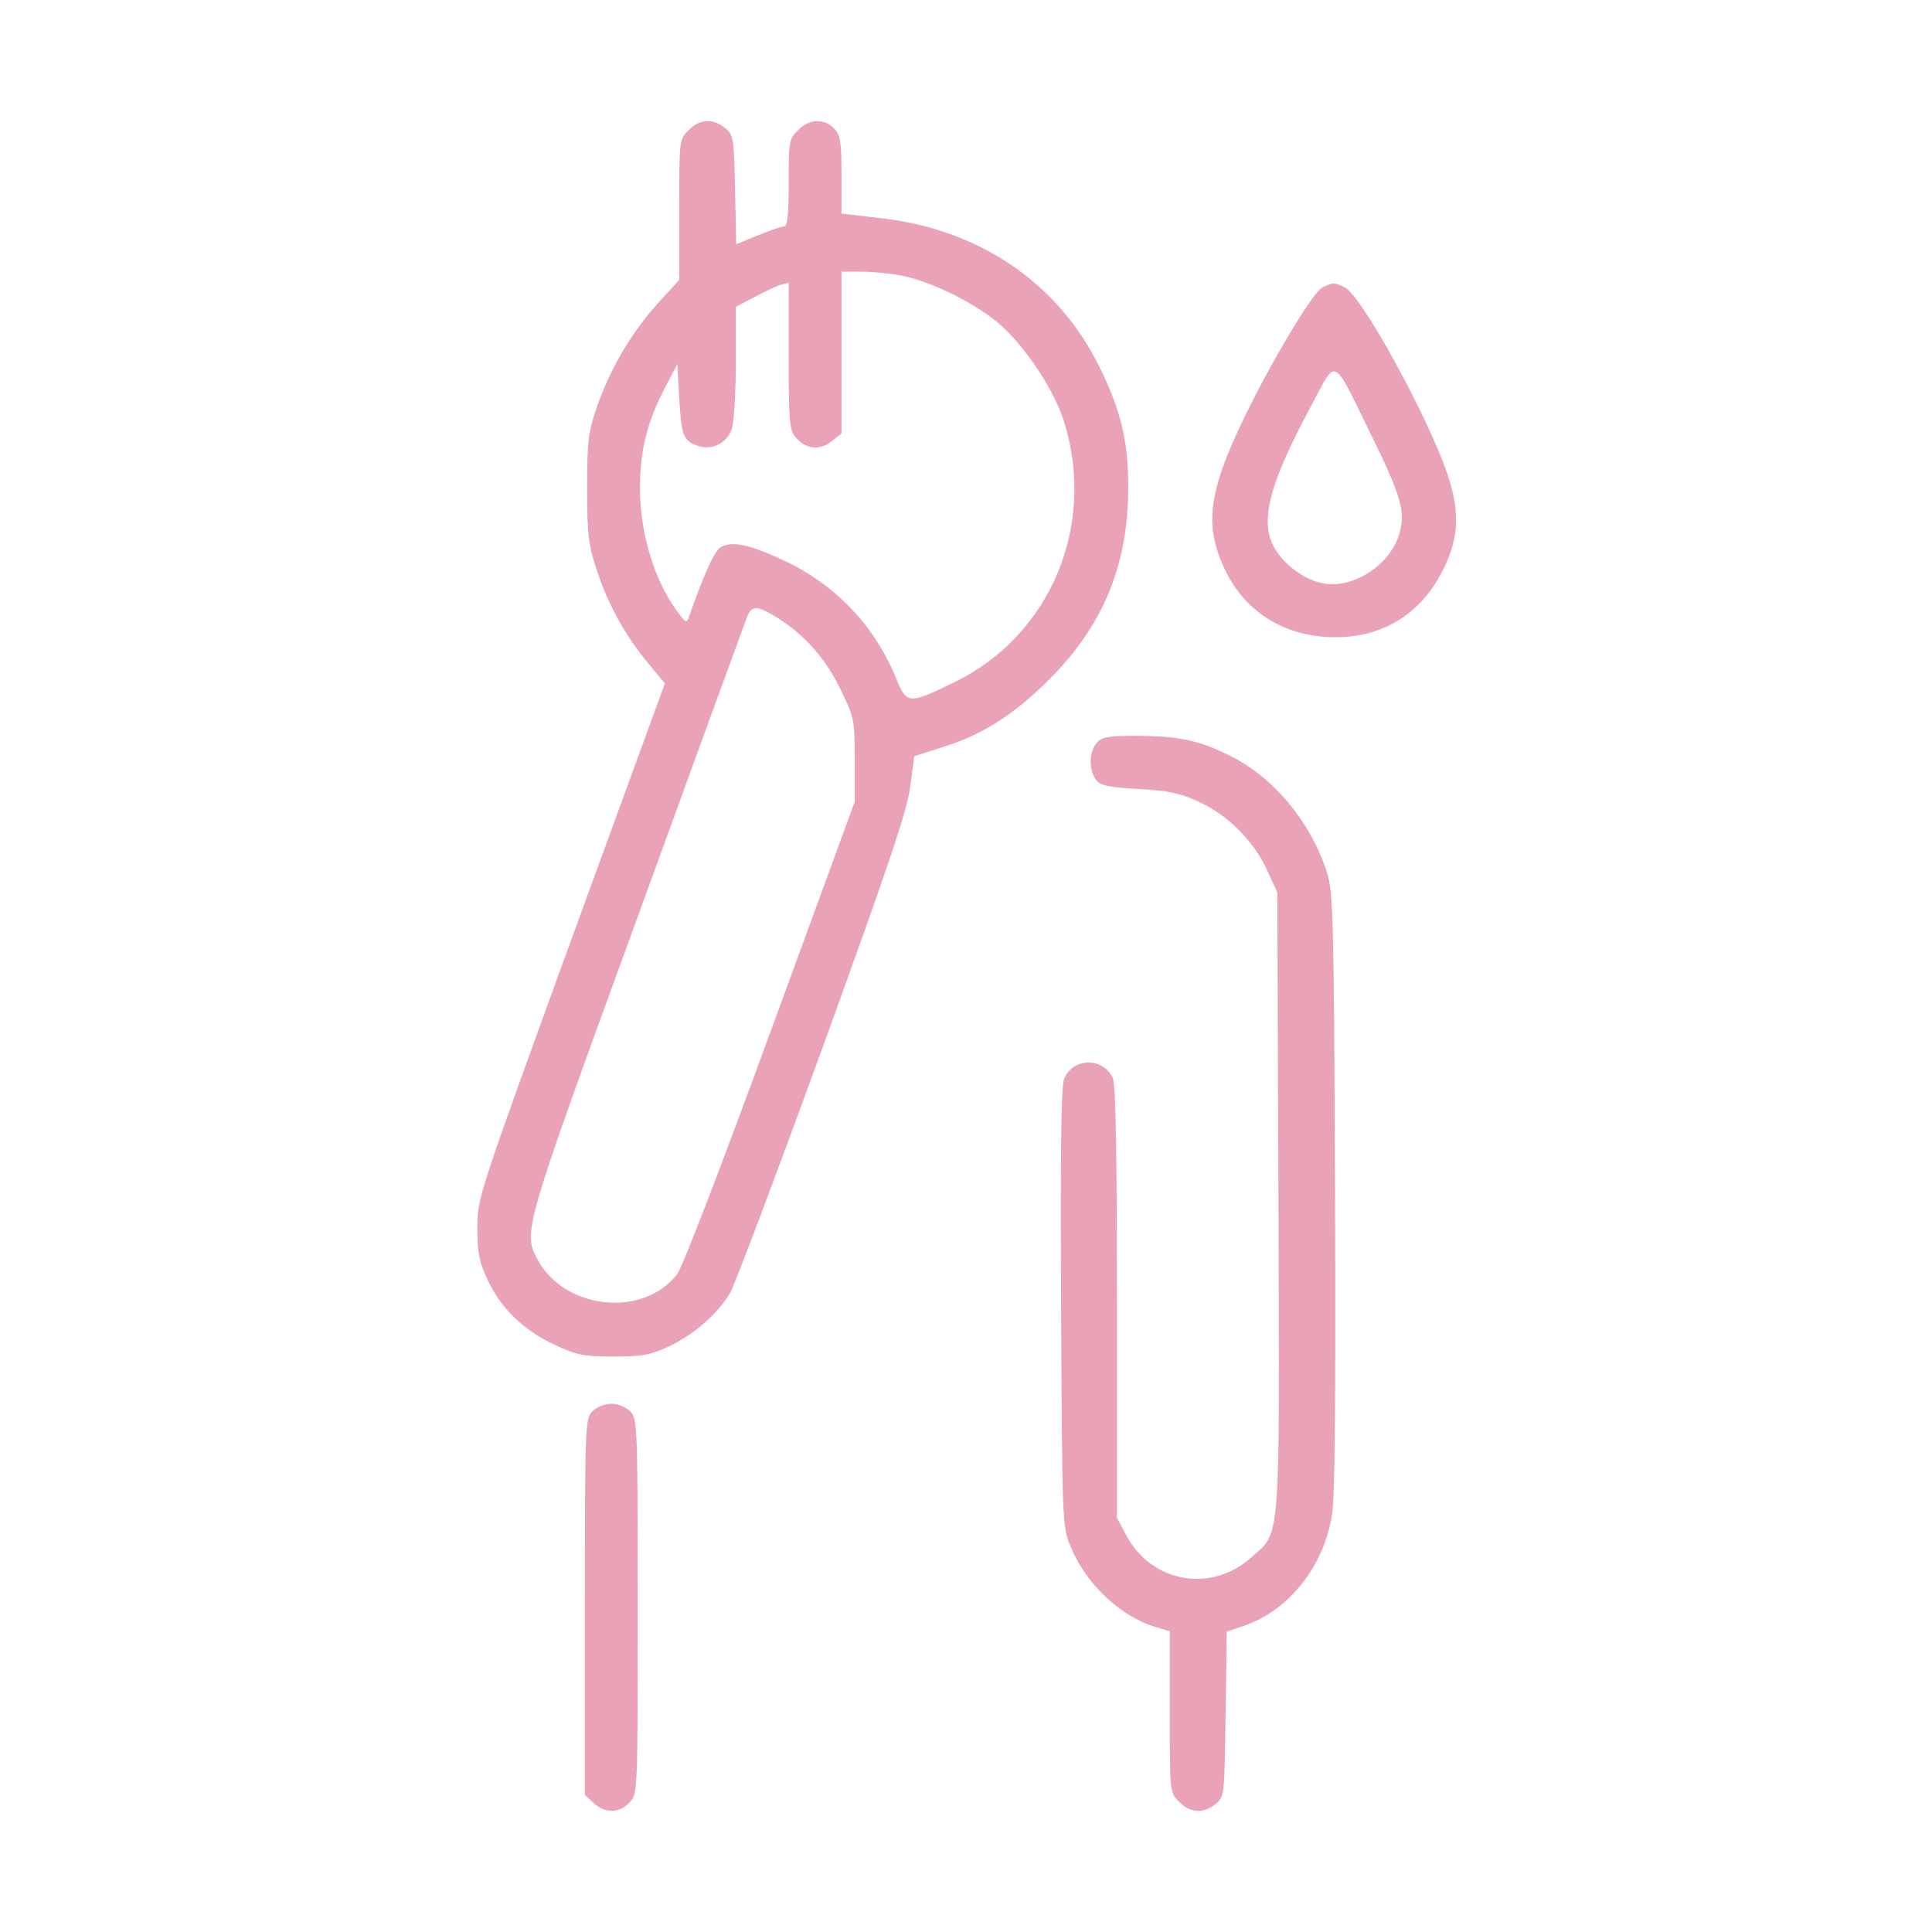
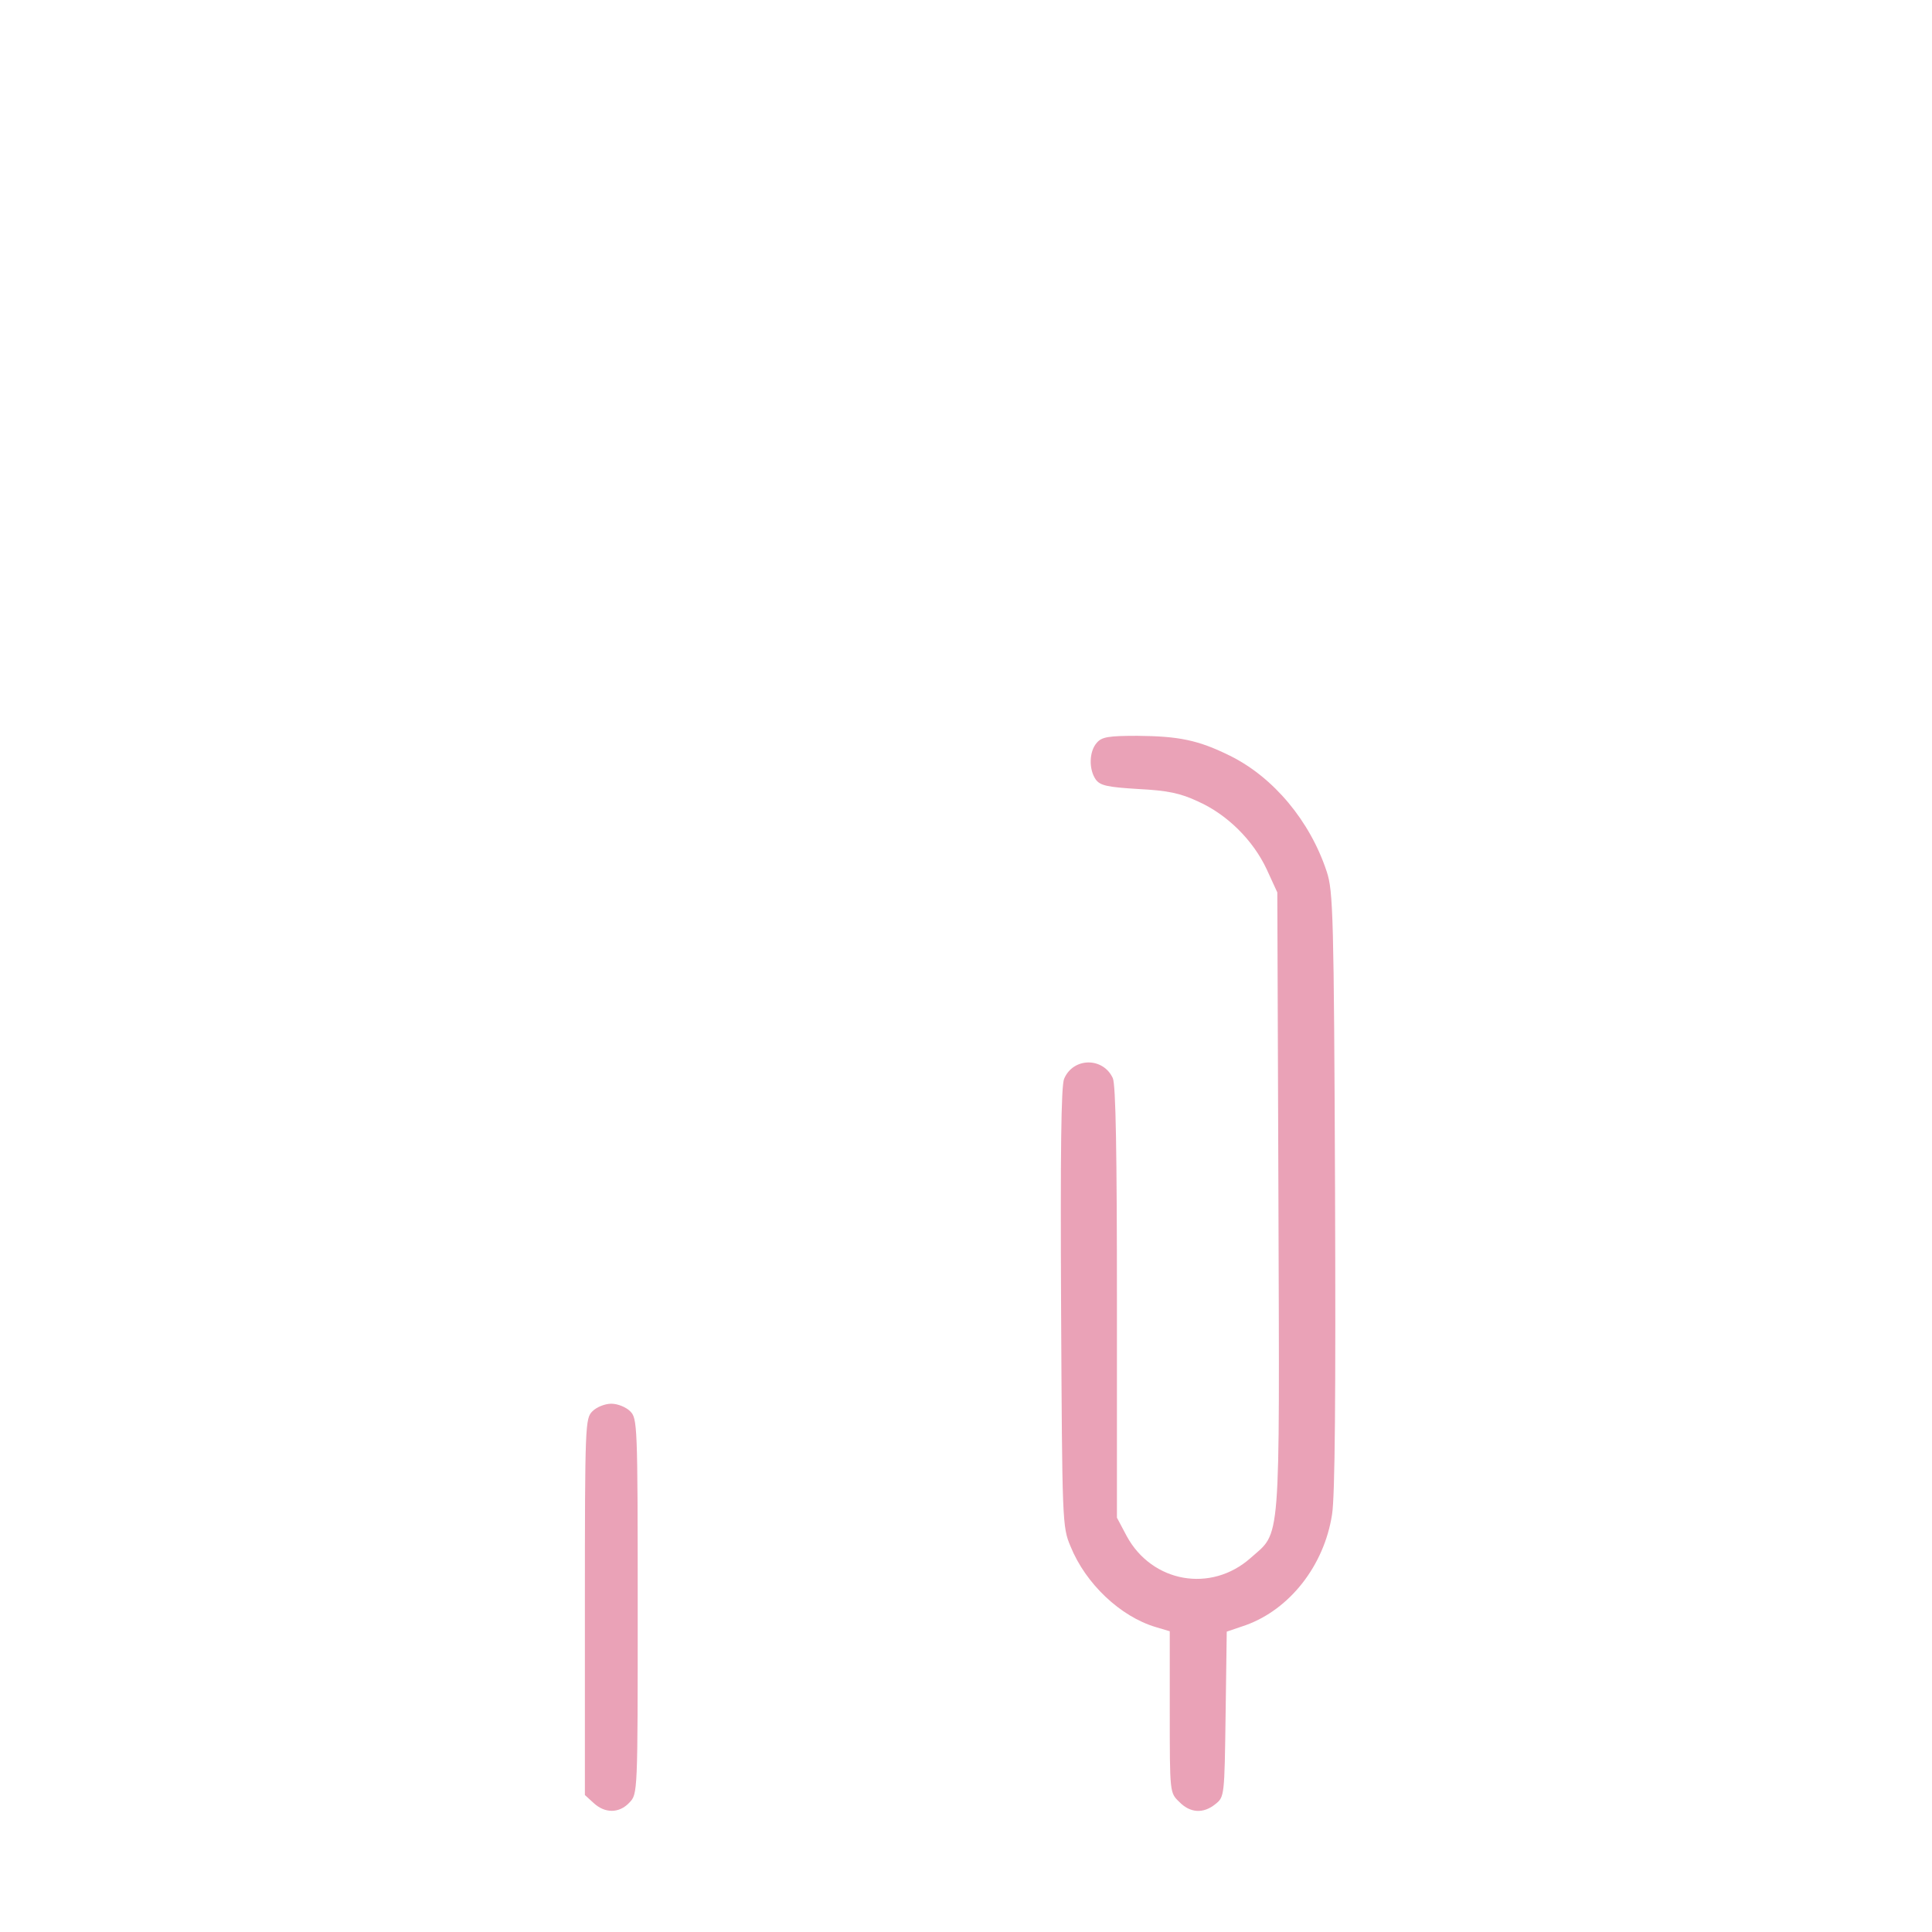
<svg xmlns="http://www.w3.org/2000/svg" version="1.0" width="512pt" height="512pt" viewBox="0 0 512 512" preserveAspectRatio="xMidYMid meet">
  <g transform="translate(0,512) scale(0.1,-0.1)" fill="#EAA2B7" stroke="none">
-     <path d="M1825 4775 c-25 -24 -25 -26 -25 -210 l0 -187 -56 -61 c-71 -79 -125 -171 -161 -272 -25 -73 -27 -93 -27 -220 0 -124 3 -149 27 -220 29 -89 78 -176 139 -248 l40 -48 -249 -682 c-247 -679 -248 -682 -248 -762 0 -65 5 -90 27 -136 34 -75 95 -134 176 -172 60 -28 77 -32 157 -32 77 0 98 4 146 26 68 32 132 88 164 143 13 23 123 315 245 650 175 483 224 627 232 691 l11 81 72 23 c107 33 190 85 286 181 143 143 209 303 209 510 0 122 -20 203 -76 317 -110 224 -320 366 -581 395 l-103 12 0 103 c0 90 -3 106 -20 123 -27 27 -66 25 -95 -5 -24 -23 -25 -30 -25 -140 0 -85 -3 -115 -12 -115 -7 0 -39 -11 -70 -24 l-57 -23 -3 144 c-3 138 -4 146 -27 164 -32 26 -67 24 -96 -6z m567 -386 c77 -16 185 -69 250 -122 71 -59 151 -178 178 -265 86 -276 -37 -567 -291 -690 -121 -59 -126 -59 -154 10 -56 137 -156 244 -290 309 -94 45 -143 56 -173 40 -18 -9 -44 -66 -86 -185 -6 -17 -8 -17 -25 5 -64 82 -105 212 -105 334 0 102 19 177 67 269 l32 61 5 -90 c6 -100 10 -112 48 -126 37 -14 78 6 91 43 6 17 11 97 11 178 l0 147 48 25 c26 14 57 29 70 33 l22 6 0 -194 c0 -171 2 -197 18 -215 26 -32 63 -37 95 -12 l27 21 0 215 0 214 55 0 c29 0 78 -5 107 -11z m-329 -908 c72 -46 127 -109 166 -191 35 -72 36 -79 36 -185 l0 -110 -223 -609 c-128 -350 -233 -623 -247 -642 -90 -118 -302 -95 -372 41 -37 70 -34 81 265 900 154 424 285 782 291 798 13 34 26 34 84 -2z" />
-     <path d="M3504 4358 c-25 -12 -142 -208 -213 -358 -88 -184 -99 -273 -47 -385 50 -109 147 -175 271 -183 134 -8 242 51 304 168 47 88 52 159 17 263 -52 154 -229 476 -273 496 -28 13 -31 13 -59 -1z m126 -383 c83 -169 95 -209 79 -267 -22 -83 -121 -149 -202 -134 -45 8 -96 43 -124 85 -48 70 -24 171 92 386 68 128 55 134 155 -70z" />
    <path d="M2907 3152 c-21 -23 -22 -71 -3 -98 12 -16 31 -20 113 -25 78 -4 111 -11 158 -33 78 -35 146 -103 182 -180 l28 -61 3 -820 c3 -926 7 -872 -74 -944 -105 -93 -261 -65 -328 58 l-26 49 0 570 c0 397 -3 578 -11 595 -26 56 -105 55 -129 -2 -8 -19 -10 -194 -8 -607 3 -568 3 -580 25 -632 40 -99 132 -186 226 -214 l37 -11 0 -214 c0 -214 0 -214 25 -238 29 -30 64 -32 96 -6 24 19 24 22 27 238 l3 219 50 17 c117 42 208 158 229 293 8 48 10 320 8 860 -3 729 -5 793 -22 844 -44 134 -141 250 -256 307 -85 42 -136 52 -246 53 -76 0 -94 -3 -107 -18z" />
    <path d="M1570 1380 c-19 -19 -20 -33 -20 -518 l0 -499 23 -21 c30 -28 68 -28 95 1 22 23 22 24 22 520 0 484 -1 498 -20 517 -11 11 -33 20 -50 20 -17 0 -39 -9 -50 -20z" />
  </g>
</svg>